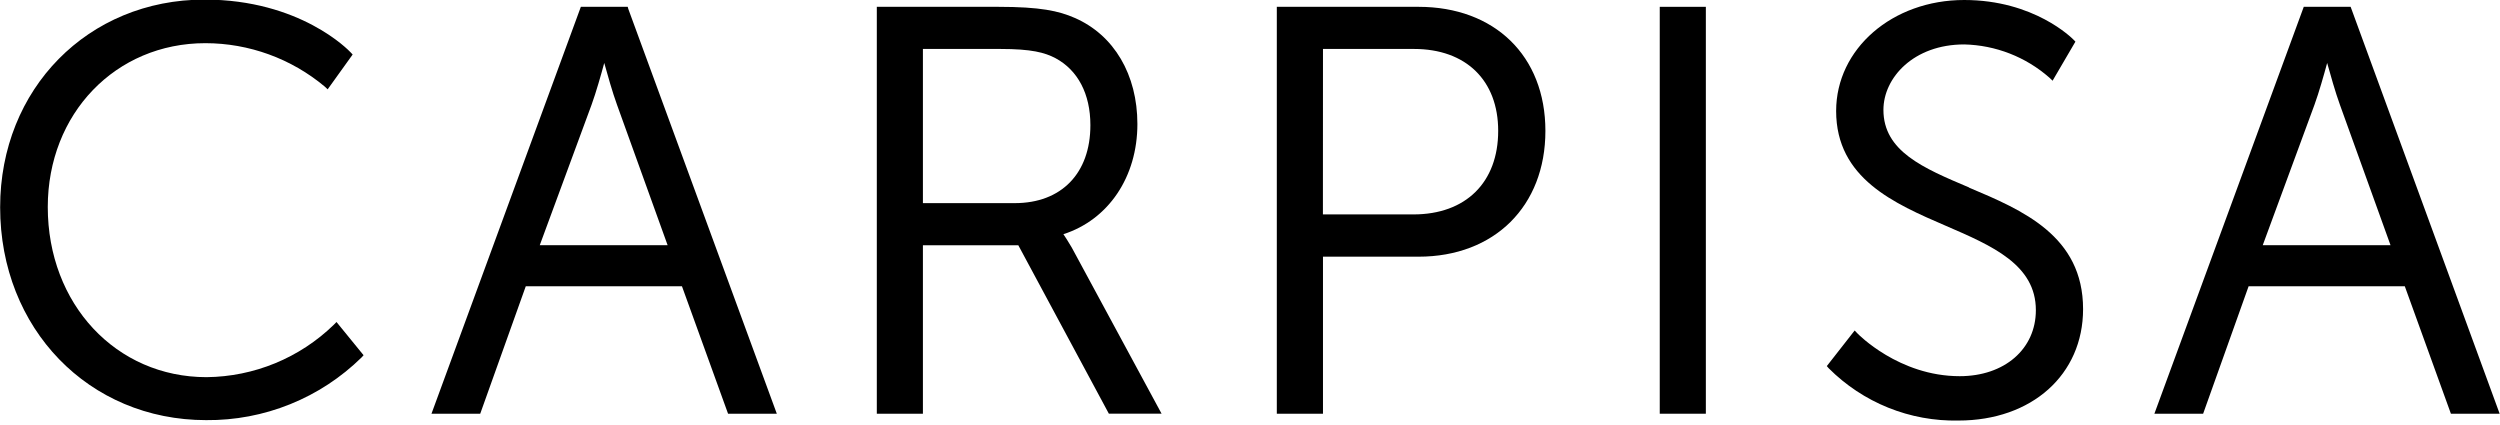
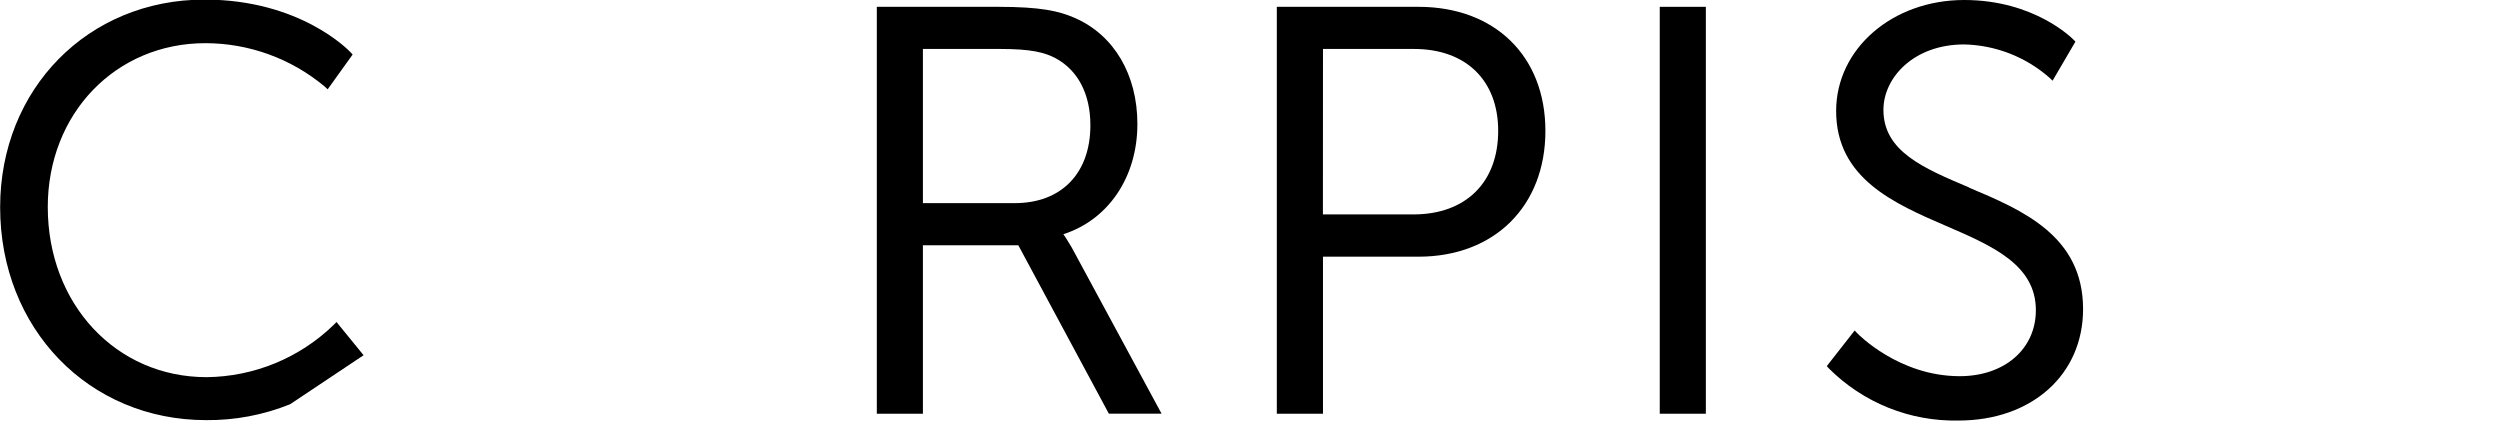
<svg xmlns="http://www.w3.org/2000/svg" width="359" height="61" viewBox="0 0 359 61" fill="none">
  <g clip-path="url(#clip0)">
-     <path d="M47.93 46.64C43.032 51.4 36.49 54.093 29.66 54.16C16.66 54.16 6.86 43.66 6.86 29.73C6.86 16.32 16.59 6.2 29.49 6.2C35.761 6.204 41.832 8.413 46.64 12.44L47.05 12.83L50.64 7.83L50.36 7.53C50.07 7.22 43.11 -0.06 29.36 -0.06C12.64 -0.06 0.02 12.76 0.02 29.77C0.02 47.19 12.74 60.33 29.6 60.33C33.731 60.369 37.83 59.593 41.662 58.047C45.493 56.502 48.983 54.215 51.93 51.32L52.21 51.01L48.32 46.24L47.93 46.64Z" fill="black" />
-     <path d="M90.14 0.98H83.41L61.96 59.41H68.96L75.5 41.11H97.93L104.55 59.41H111.55L90.23 1.3L90.14 0.98ZM95.87 35.21H77.51L84.95 15.04C85.59 13.29 86.33 10.67 86.77 9.04C87.22 10.67 87.96 13.29 88.6 15.04L95.87 35.21Z" fill="black" />
+     <path d="M47.93 46.64C43.032 51.4 36.49 54.093 29.66 54.16C16.66 54.16 6.86 43.66 6.86 29.73C6.86 16.32 16.59 6.2 29.49 6.2C35.761 6.204 41.832 8.413 46.64 12.44L47.05 12.83L50.64 7.83L50.36 7.53C50.07 7.22 43.11 -0.06 29.36 -0.06C12.64 -0.06 0.02 12.76 0.02 29.77C0.02 47.19 12.74 60.33 29.6 60.33C33.731 60.369 37.83 59.593 41.662 58.047L52.21 51.01L48.32 46.24L47.93 46.64Z" fill="black" />
    <path d="M152.68 33.64C159.17 31.56 163.33 25.41 163.33 17.81C163.33 10.73 159.98 5.03 154.33 2.57C152.04 1.57 149.4 0.98 143.33 0.98H125.91V59.41H132.53V35.22H146.23L159.23 59.4H166.8L153.9 35.54C153.38 34.65 152.97 34.02 152.71 33.64H152.68ZM156.58 17.98C156.58 24.89 152.42 29.17 145.72 29.17H132.53V7.03H143.64C148.14 7.03 150.02 7.54 151.58 8.36C154.78 10.08 156.58 13.49 156.58 17.97" fill="black" />
    <path d="M203.7 0.98H183.35V59.41H189.98V36.86H203.7C214.6 36.86 221.92 29.6 221.92 18.8C221.92 8 214.6 0.98 203.7 0.98ZM189.98 7.03H203.05C210.51 7.03 215.14 11.54 215.14 18.79C215.14 26.2 210.48 30.79 202.97 30.79H189.97L189.98 7.03Z" fill="black" />
    <path d="M244.96 0.98H238.34V59.41H244.96V0.98Z" fill="black" />
    <path d="M282.76 26.92C276.16 24.13 270.46 21.72 270.46 15.78C270.46 11.16 274.8 6.38 282.06 6.38C286.57 6.484 290.9 8.172 294.29 11.15L294.75 11.59L298.03 5.98L297.77 5.71C297.54 5.48 292.11 0 282.06 0C271.75 0 263.67 7 263.67 15.94C263.67 25.63 272.04 29.24 279.43 32.43C286.08 35.3 292.35 38.01 292.35 44.54C292.35 50.12 287.85 54.02 281.41 54.02C272.67 54.02 266.79 47.94 266.73 47.88L266.33 47.46L262.33 52.57L262.6 52.88C265.038 55.325 267.945 57.25 271.147 58.541C274.349 59.832 277.779 60.461 281.23 60.39C291.77 60.39 299.13 53.8 299.13 44.39C299.13 33.86 290.43 30.18 282.75 26.94" fill="black" />
-     <path d="M337.67 1.3L337.55 0.98H330.82L309.37 59.41H316.37L322.9 41.11H345.33L351.95 59.41H358.95L337.67 1.3ZM343.28 35.21H324.93L332.36 15.04C333 13.29 333.74 10.67 334.18 9.04C334.63 10.67 335.37 13.29 336.01 15.04L343.28 35.21Z" fill="black" />
  </g>
  <defs>
    <clipPath id="clip0">
      <rect width="359" height="60.39" fill="black" />
    </clipPath>
  </defs>
</svg>